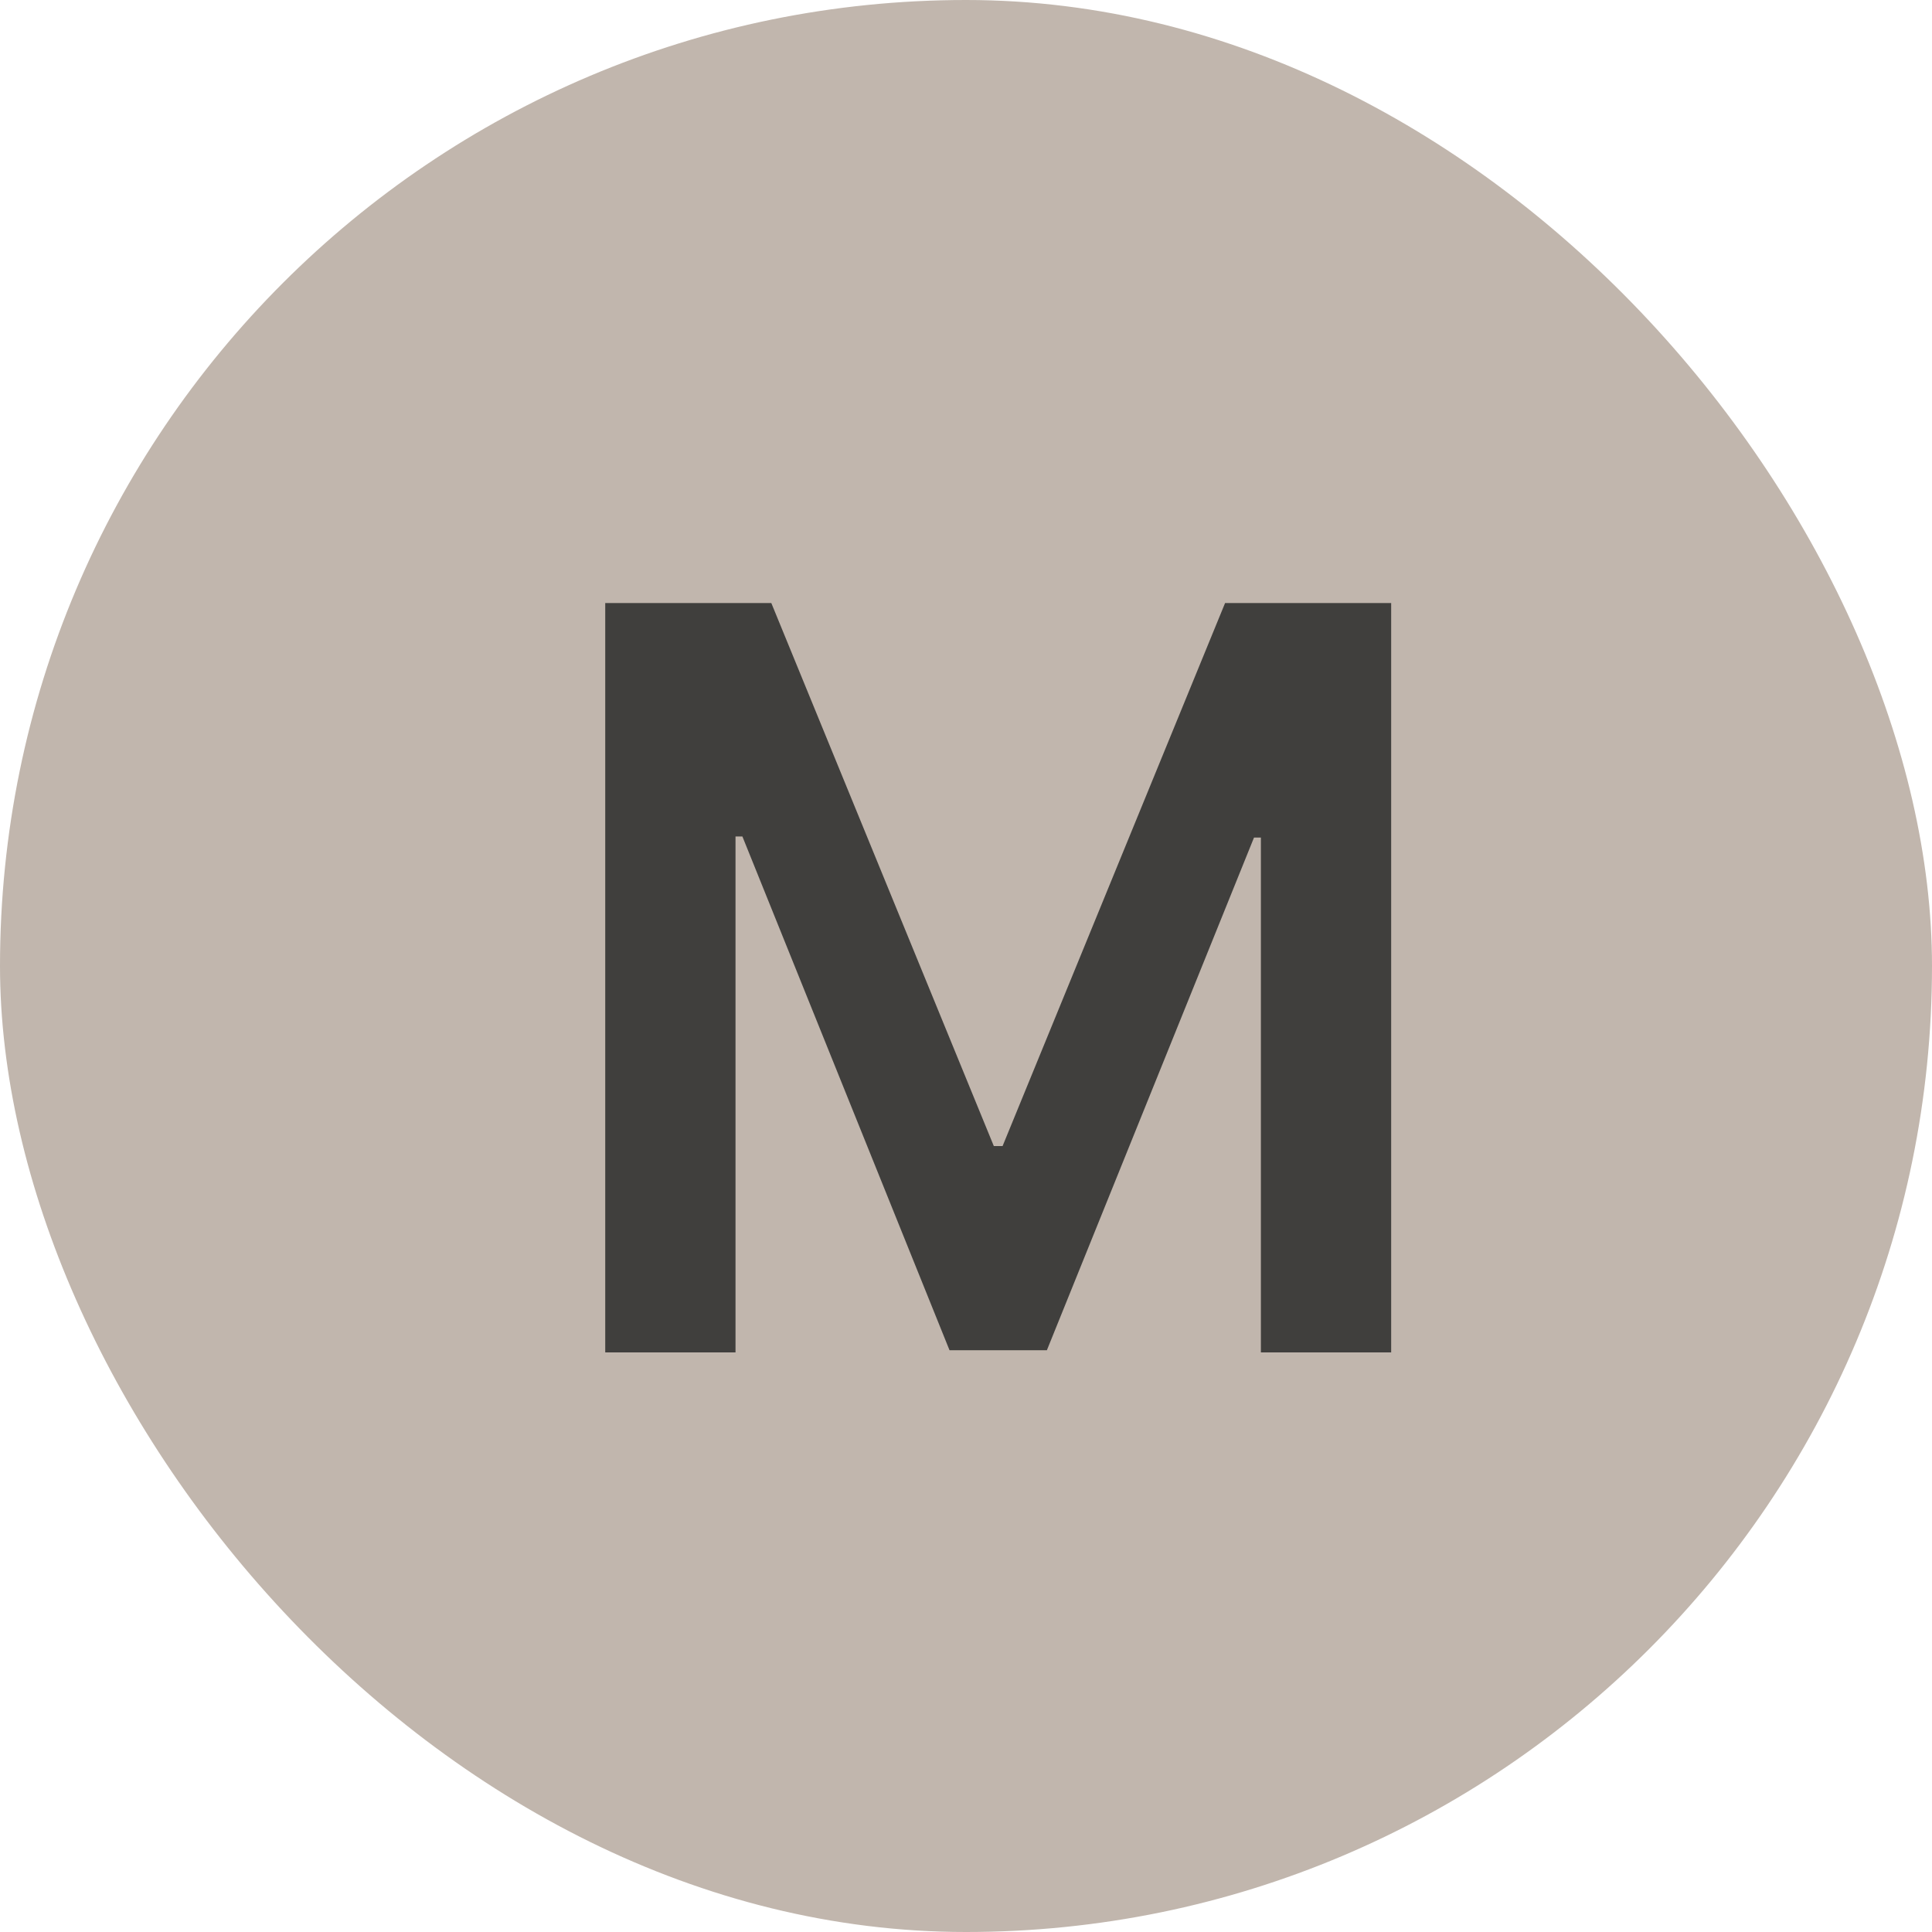
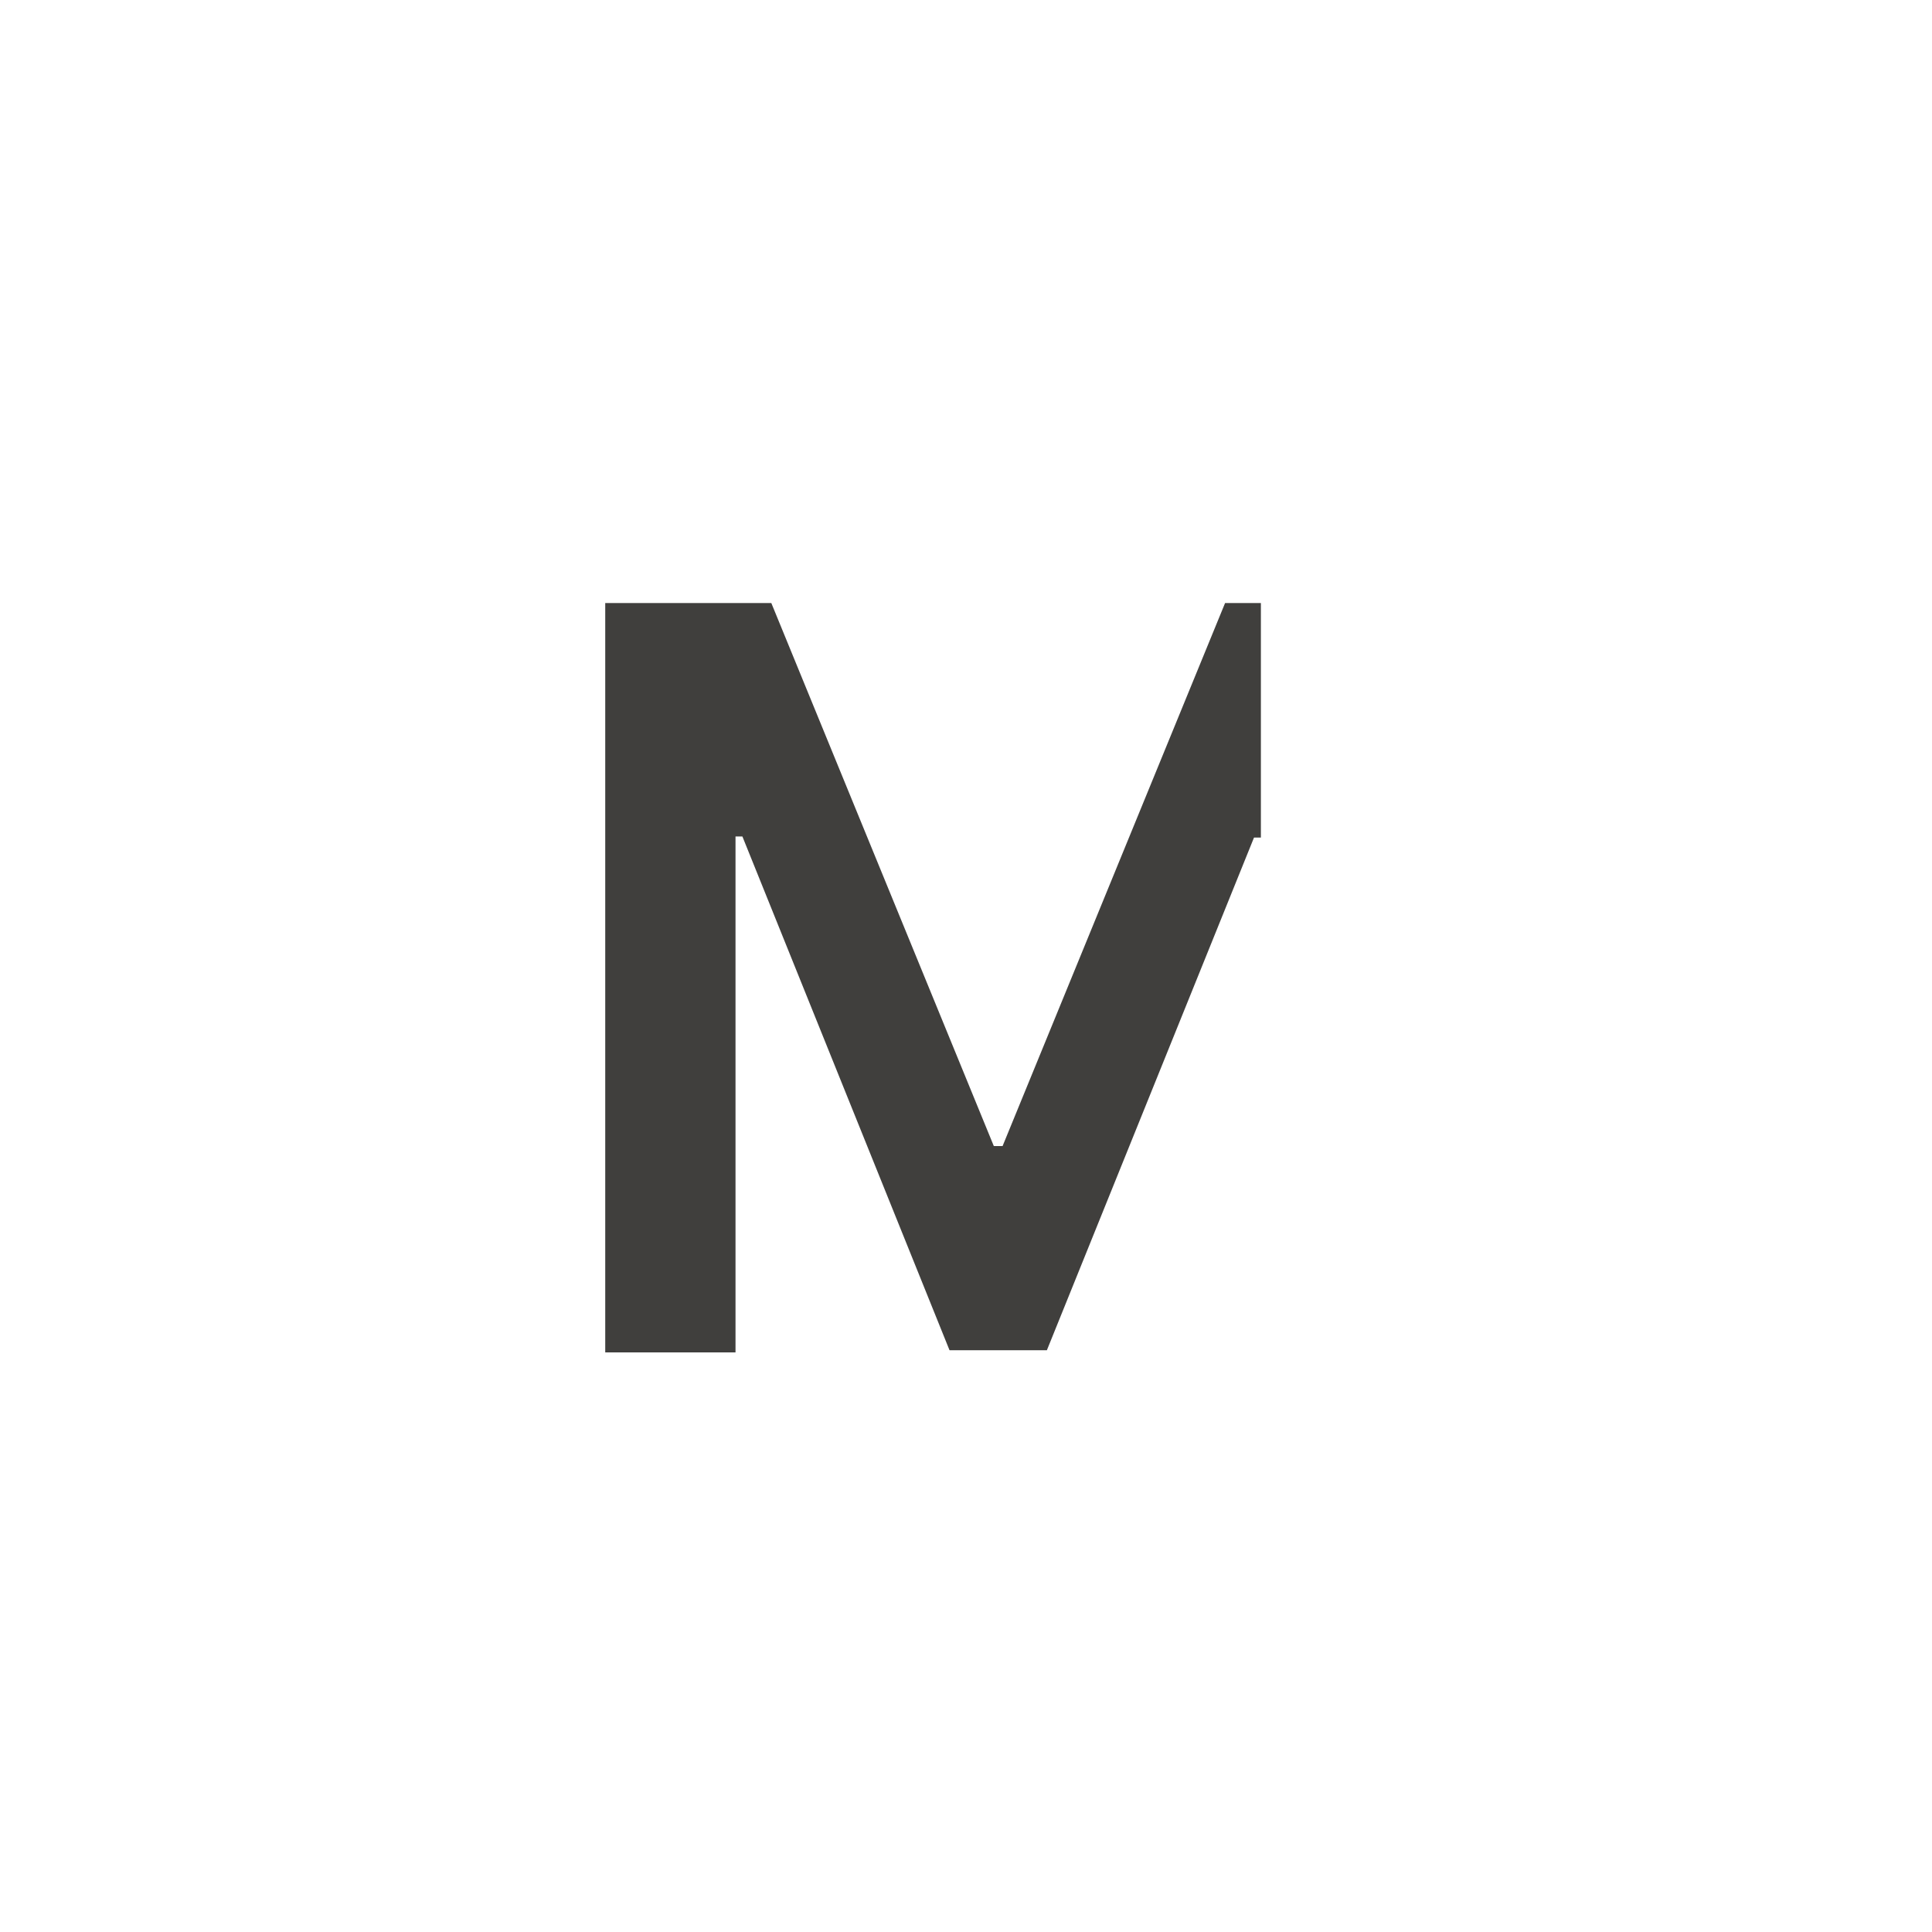
<svg xmlns="http://www.w3.org/2000/svg" width="30" height="30" viewBox="0 0 30 30" fill="none">
-   <rect width="30" height="30" rx="15" fill="#C1B6AD" />
-   <path d="M9.398 9.364H11.977L15.432 17.796H15.568L19.023 9.364H21.602V21H19.579V13.006H19.472L16.256 20.966H14.744L11.528 12.989H11.421V21H9.398V9.364Z" fill="#403F3D" />
+   <path d="M9.398 9.364H11.977L15.432 17.796H15.568L19.023 9.364H21.602H19.579V13.006H19.472L16.256 20.966H14.744L11.528 12.989H11.421V21H9.398V9.364Z" fill="#403F3D" />
</svg>